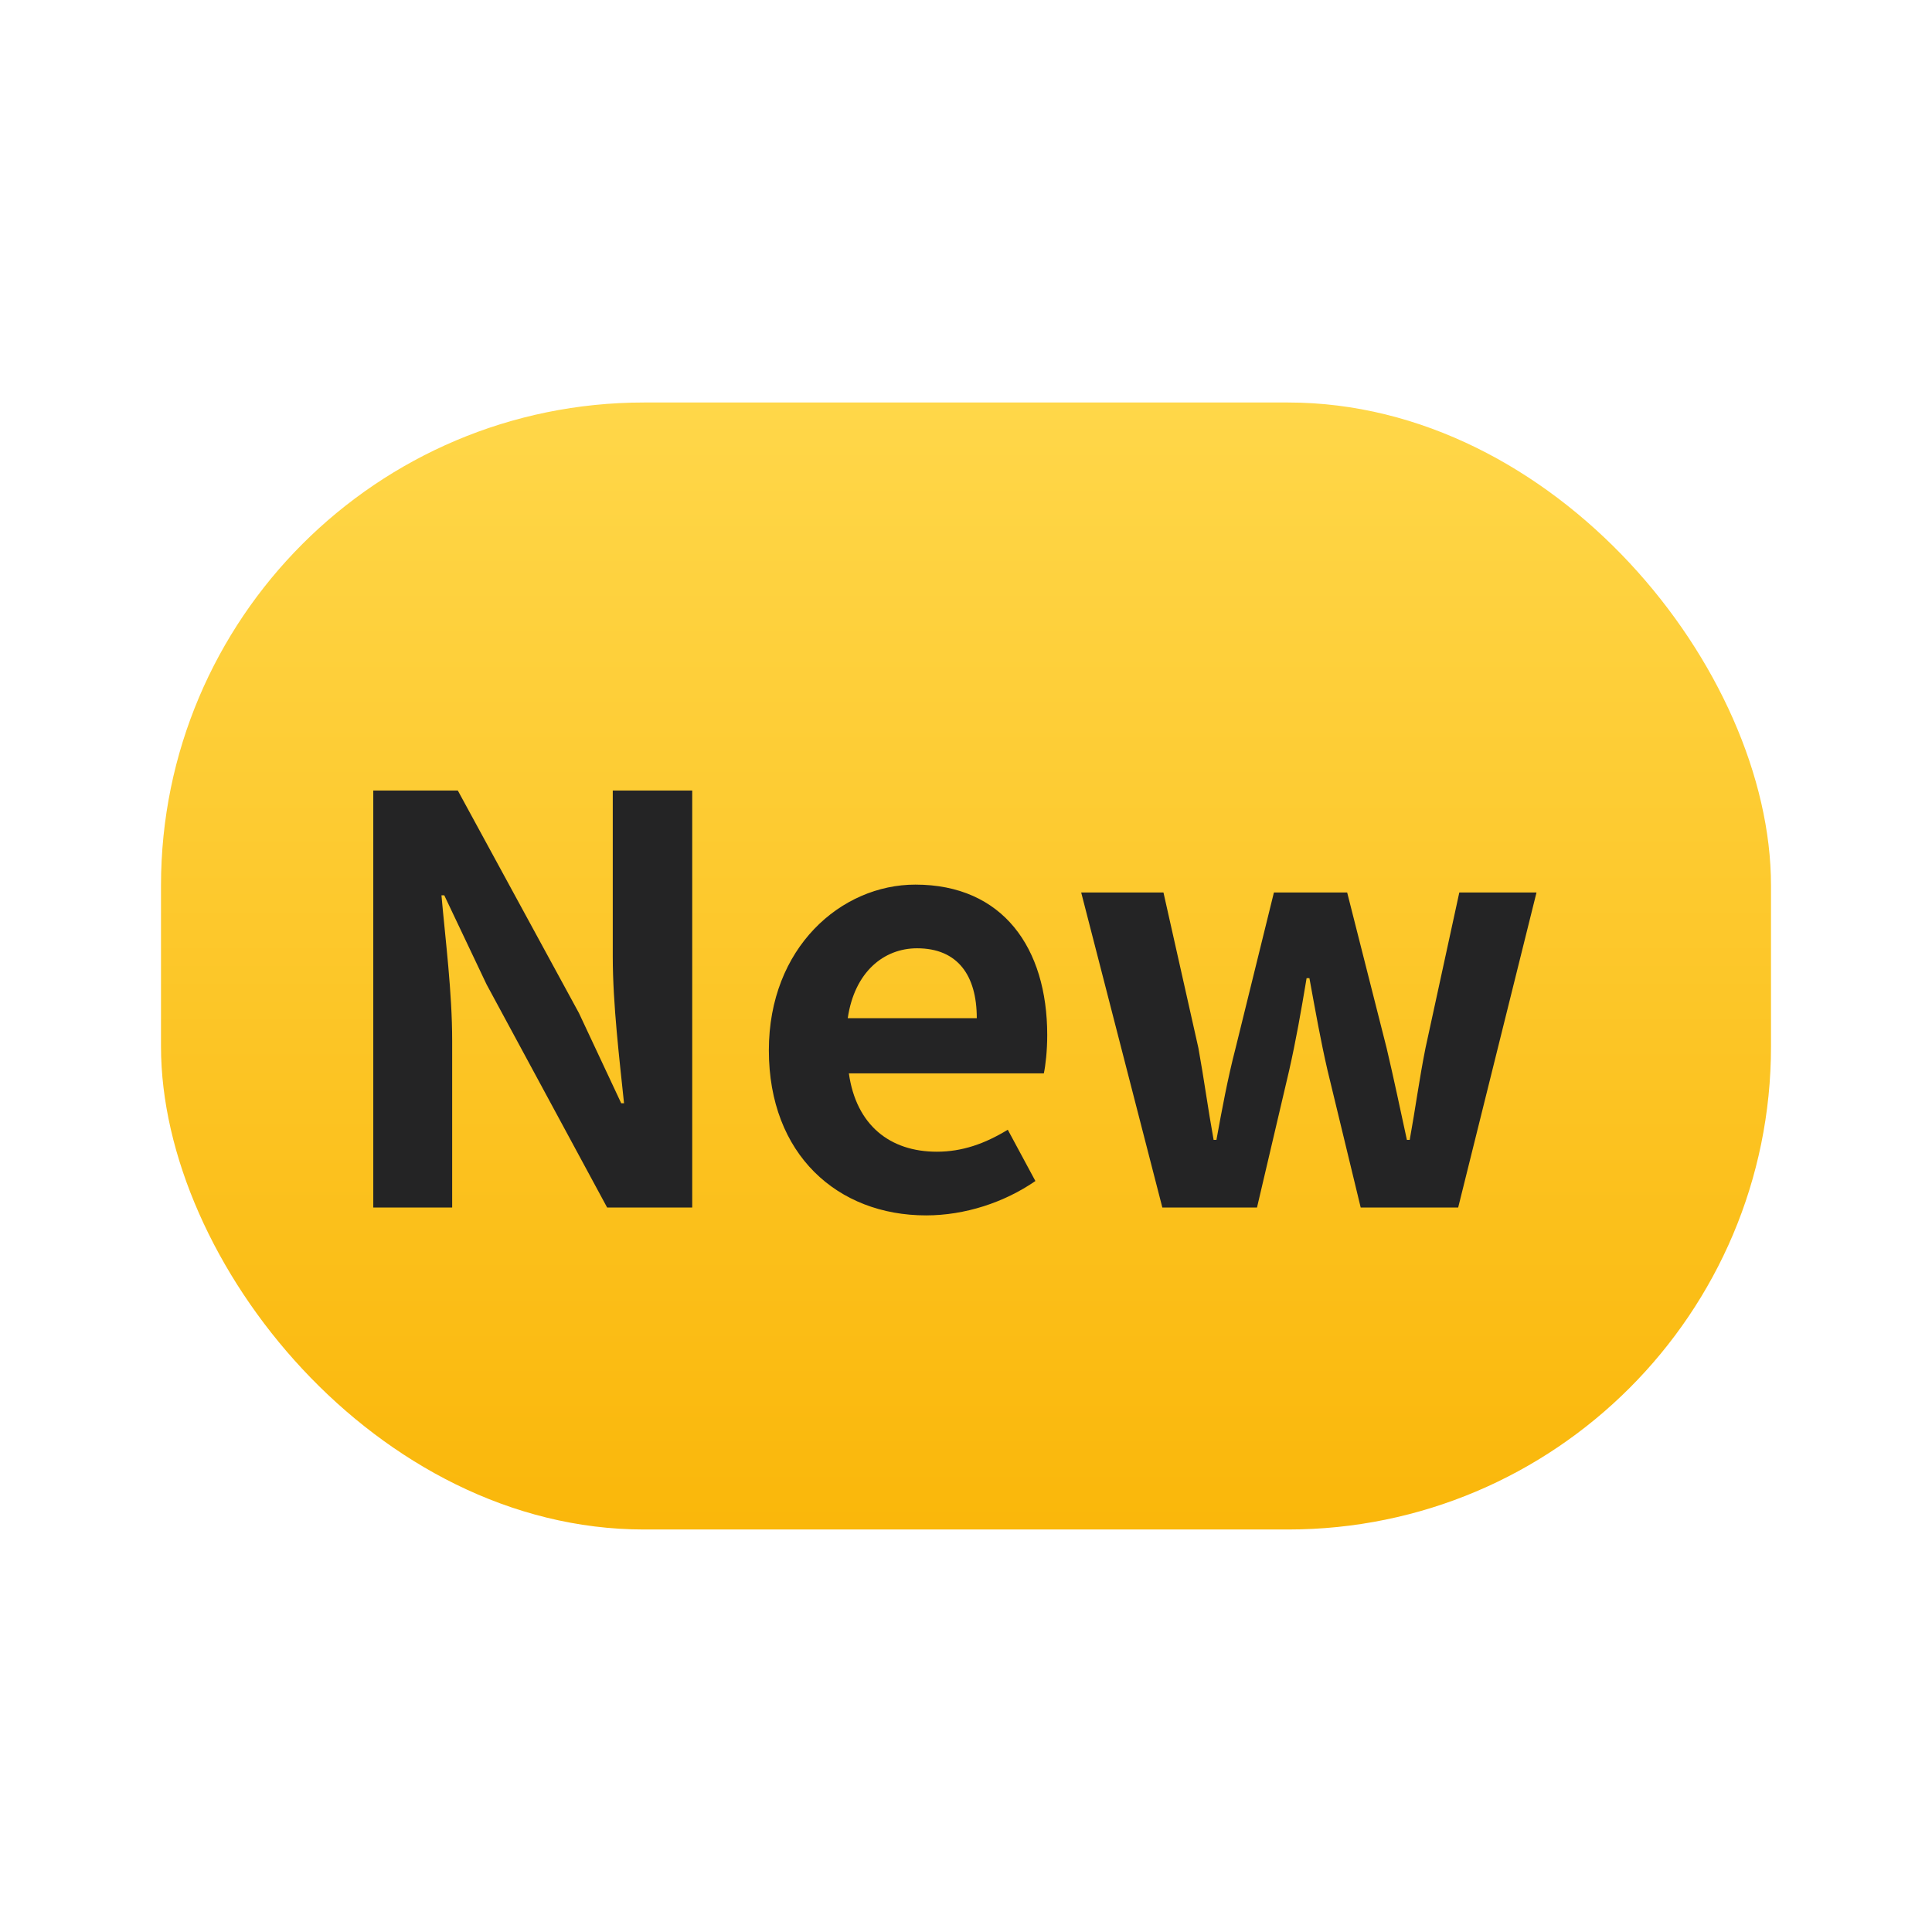
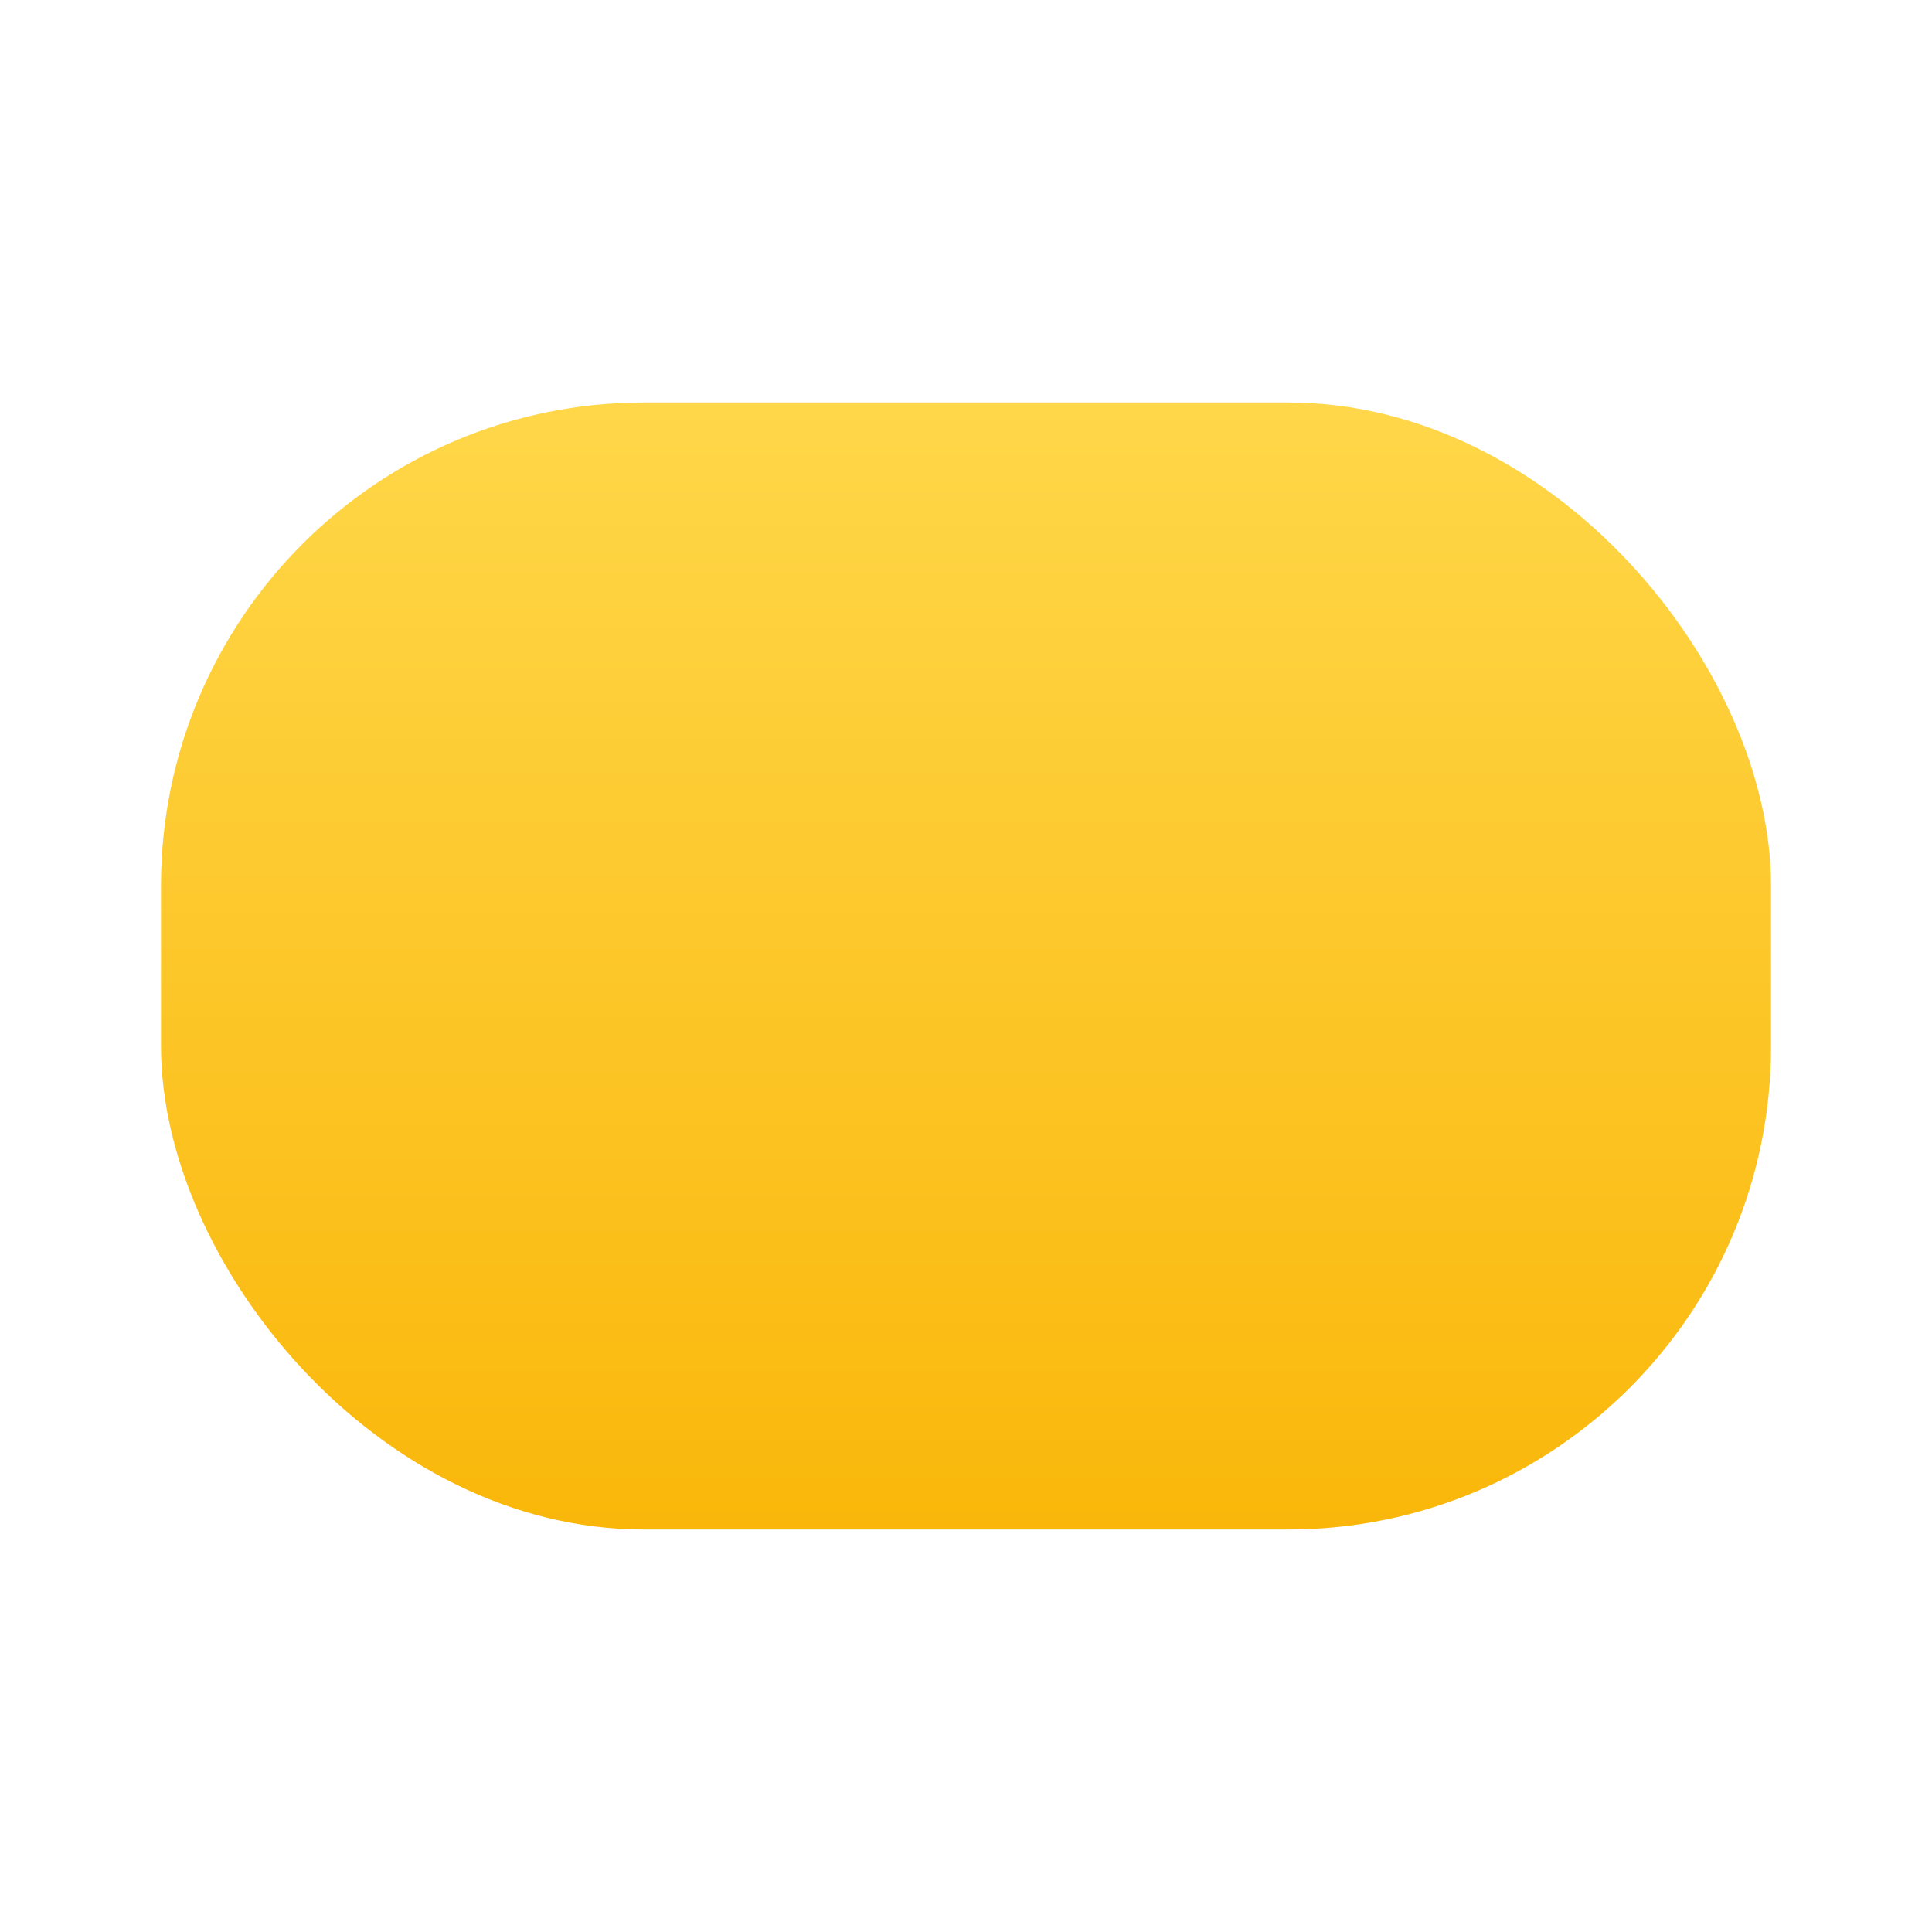
<svg xmlns="http://www.w3.org/2000/svg" width="24" height="24" viewBox="0 0 24 24" fill="none">
  <rect x="2" y="5" width="20" height="14" rx="6" fill="url(#paint0_linear_8233_61716)" />
-   <path d="M4.637 15V9.82H5.687L7.192 12.585L7.717 13.705H7.752C7.696 13.166 7.612 12.473 7.612 11.885V9.82H8.599V15H7.542L6.044 12.228L5.519 11.122H5.484C5.533 11.675 5.617 12.326 5.617 12.928V15H4.637ZM11.504 15.098C10.405 15.098 9.551 14.342 9.551 13.047C9.551 11.773 10.447 10.989 11.371 10.989C12.456 10.989 13.009 11.773 13.009 12.858C13.009 13.054 12.988 13.236 12.967 13.334H10.545C10.636 13.978 11.056 14.307 11.637 14.307C11.952 14.307 12.232 14.209 12.519 14.034L12.862 14.671C12.477 14.937 11.987 15.098 11.504 15.098ZM10.531 12.648H12.134C12.134 12.116 11.896 11.78 11.392 11.78C10.979 11.78 10.615 12.074 10.531 12.648ZM14.439 15L13.431 11.087H14.453L14.887 13.019C14.957 13.404 15.006 13.775 15.076 14.16H15.111C15.181 13.775 15.251 13.397 15.349 13.019L15.825 11.087H16.735L17.225 13.019C17.316 13.404 17.393 13.775 17.477 14.16H17.512C17.582 13.775 17.631 13.404 17.708 13.019L18.128 11.087H19.087L18.114 15H16.903L16.49 13.292C16.406 12.928 16.343 12.571 16.266 12.151H16.231C16.161 12.571 16.098 12.928 16.014 13.299L15.615 15H14.439Z" fill="#242425" />
  <defs>
    <linearGradient id="paint0_linear_8233_61716" x1="12" y1="5" x2="12" y2="19" gradientUnits="userSpaceOnUse">
      <stop stop-color="#FFD749" />
      <stop offset="1" stop-color="#FAB70A" />
    </linearGradient>
  </defs>
</svg>